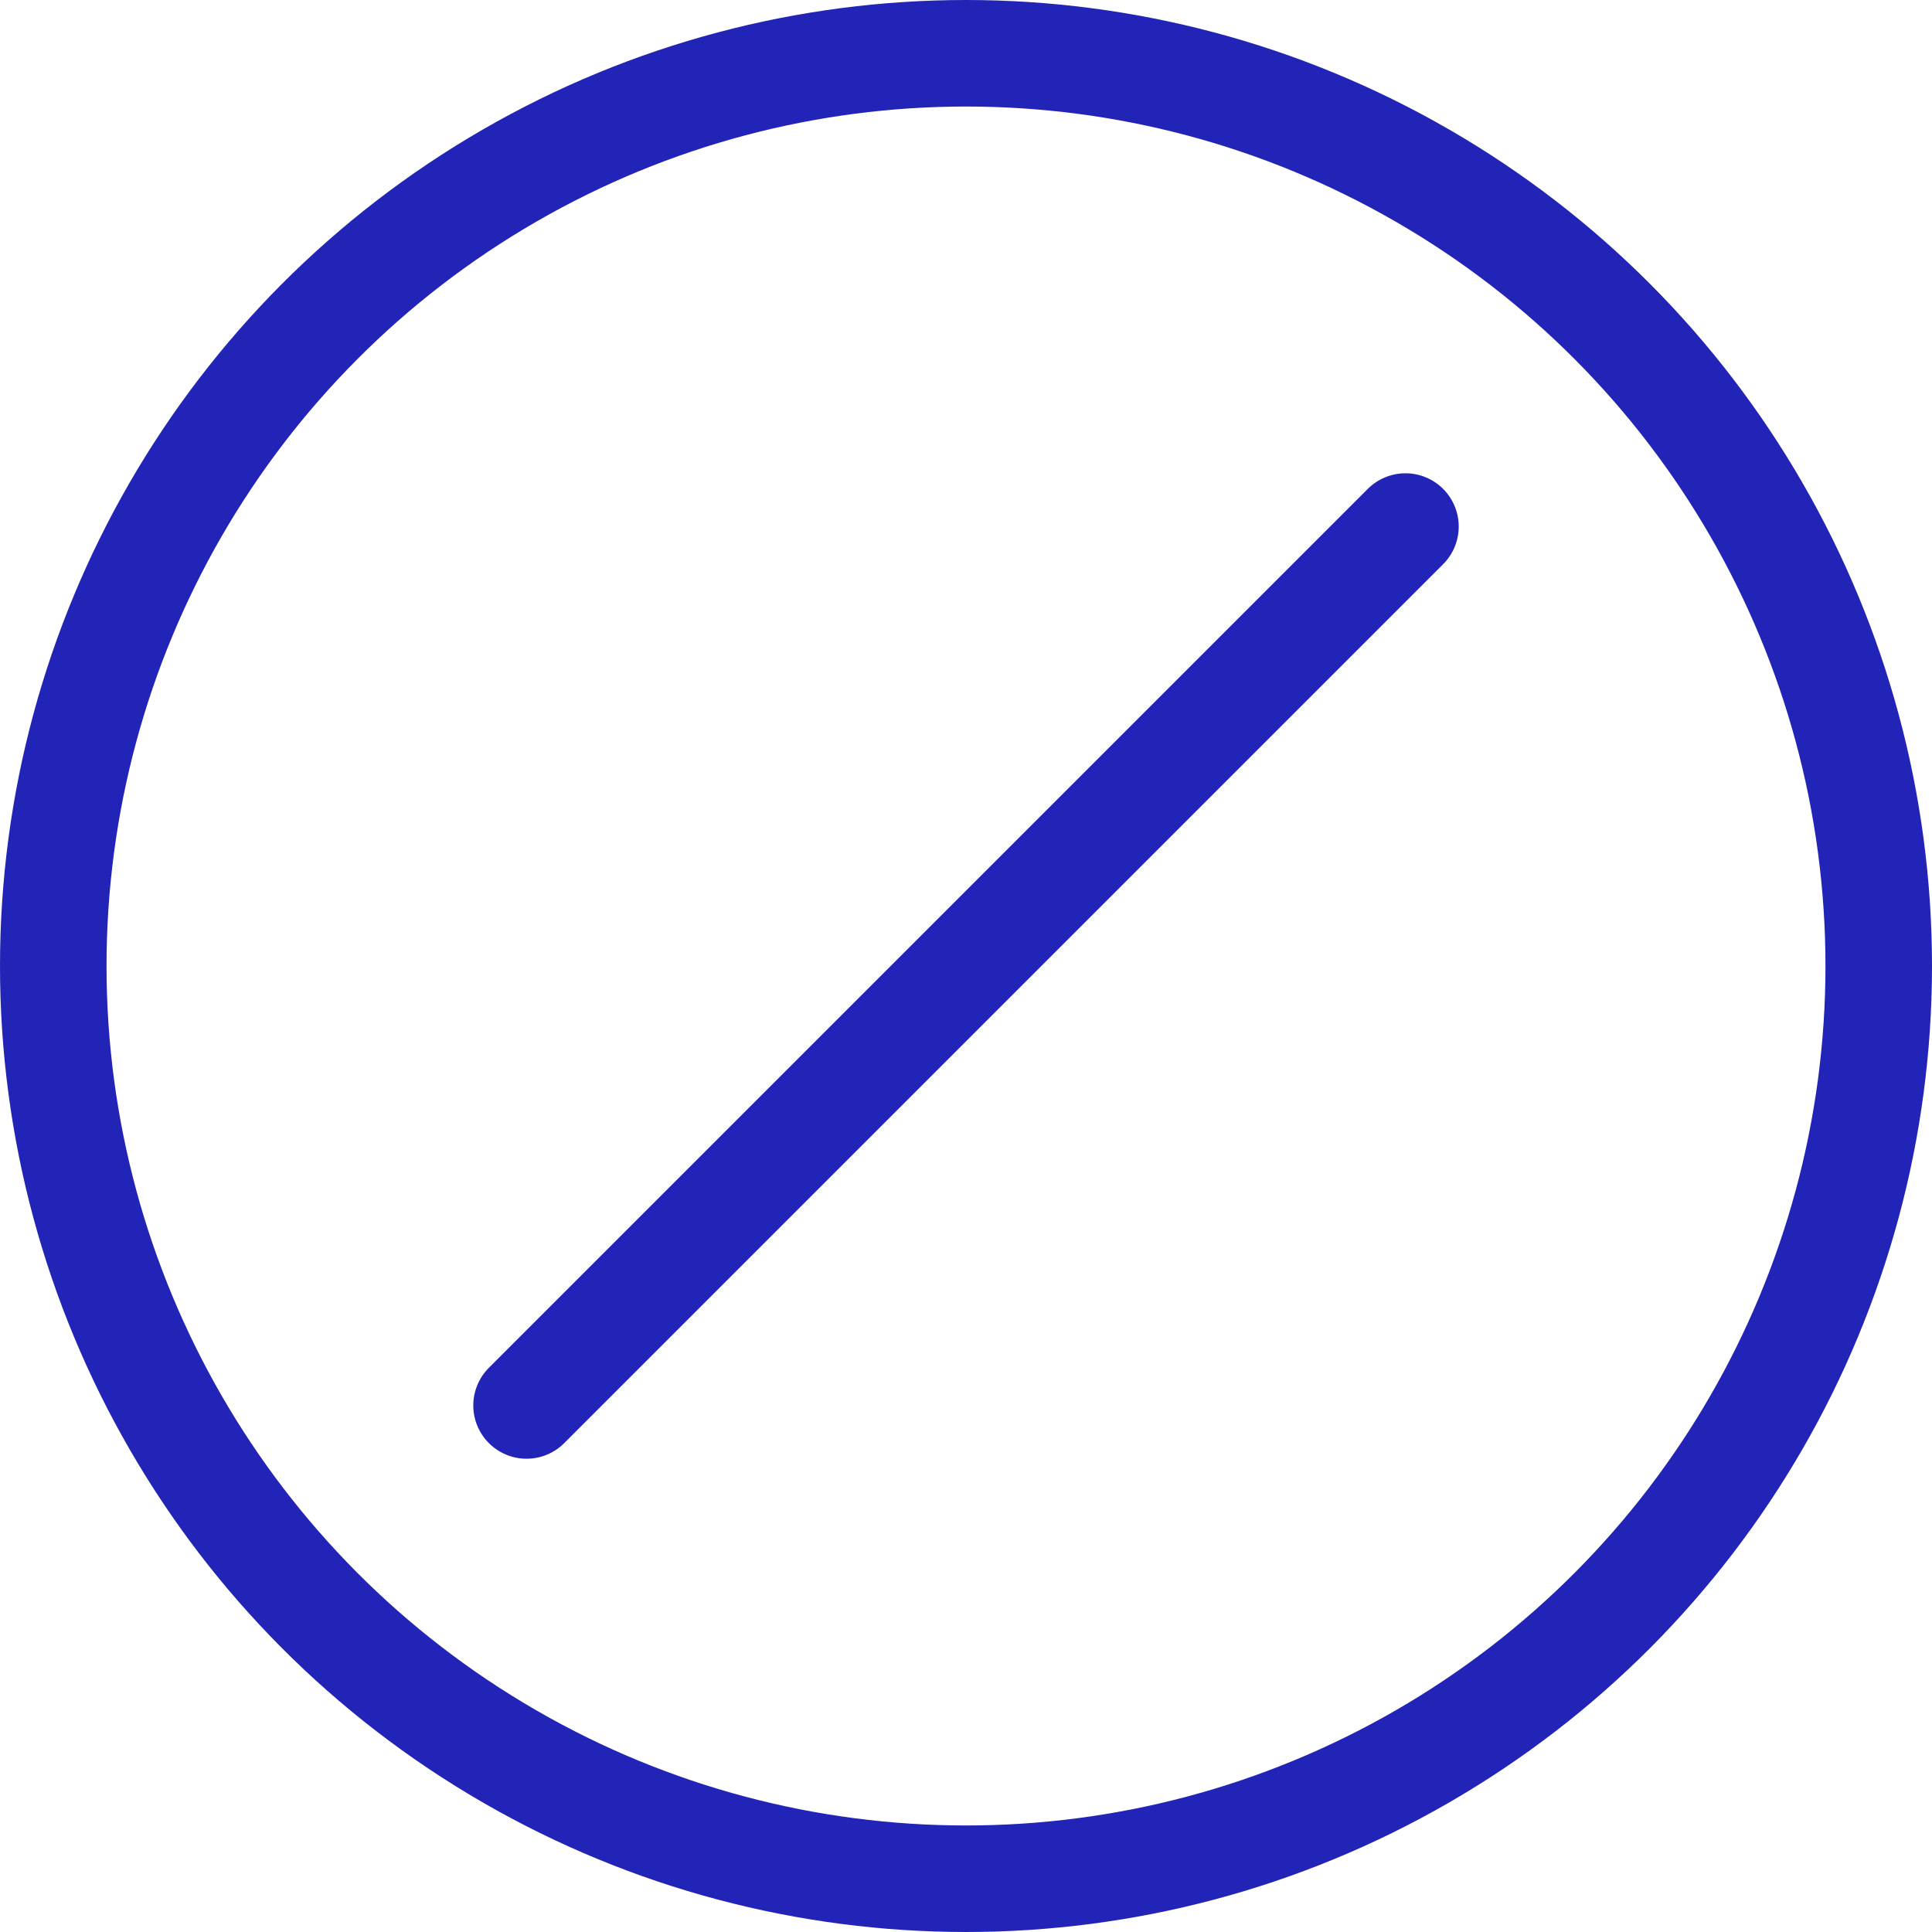
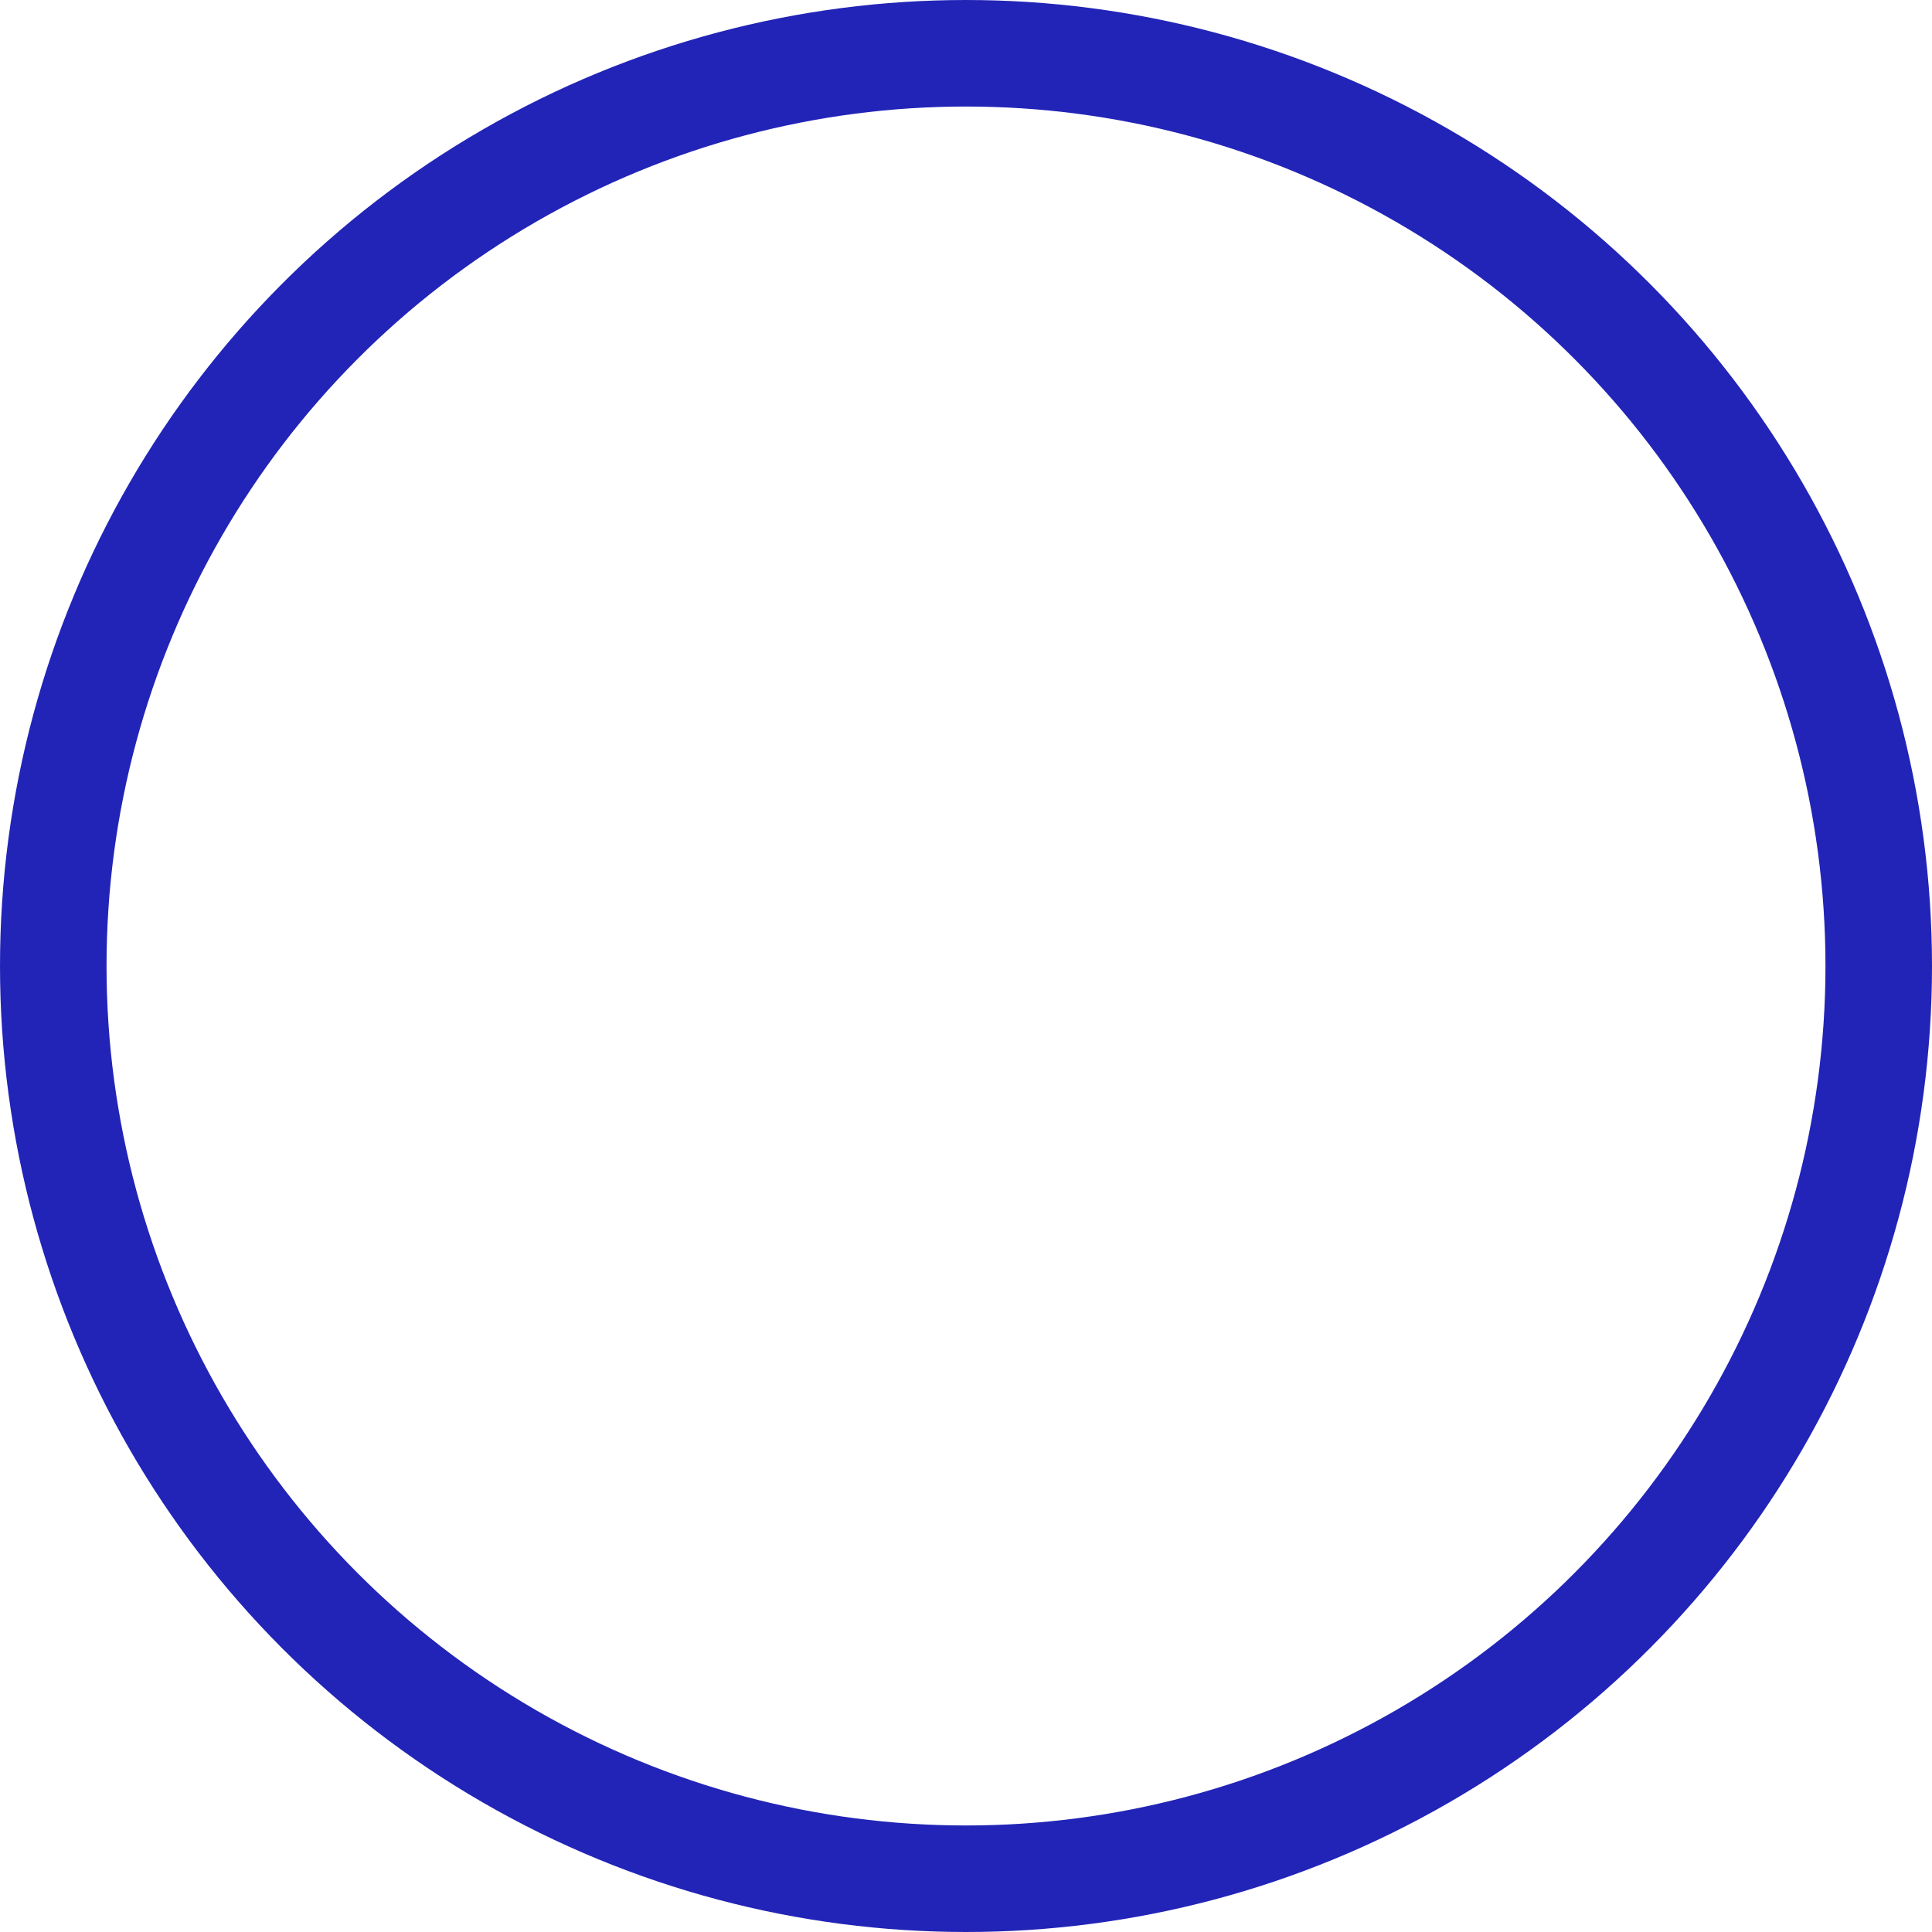
<svg xmlns="http://www.w3.org/2000/svg" viewBox="0 0 72.54 72.54">
  <defs>
    <style>.cls-1,.cls-2{fill:none;stroke:#2224b7;stroke-width:4px;}.cls-1{stroke-miterlimit:10;}.cls-2{stroke-linecap:round;stroke-linejoin:round;}</style>
  </defs>
  <title>Asset 63</title>
  <g id="Layer_2" data-name="Layer 2">
    <g id="Layer_1-2" data-name="Layer 1">
      <circle class="cls-1" cx="36.27" cy="36.27" r="34.27" />
-       <line class="cls-2" x1="52.77" y1="19.77" x2="19.77" y2="52.77" />
    </g>
  </g>
</svg>